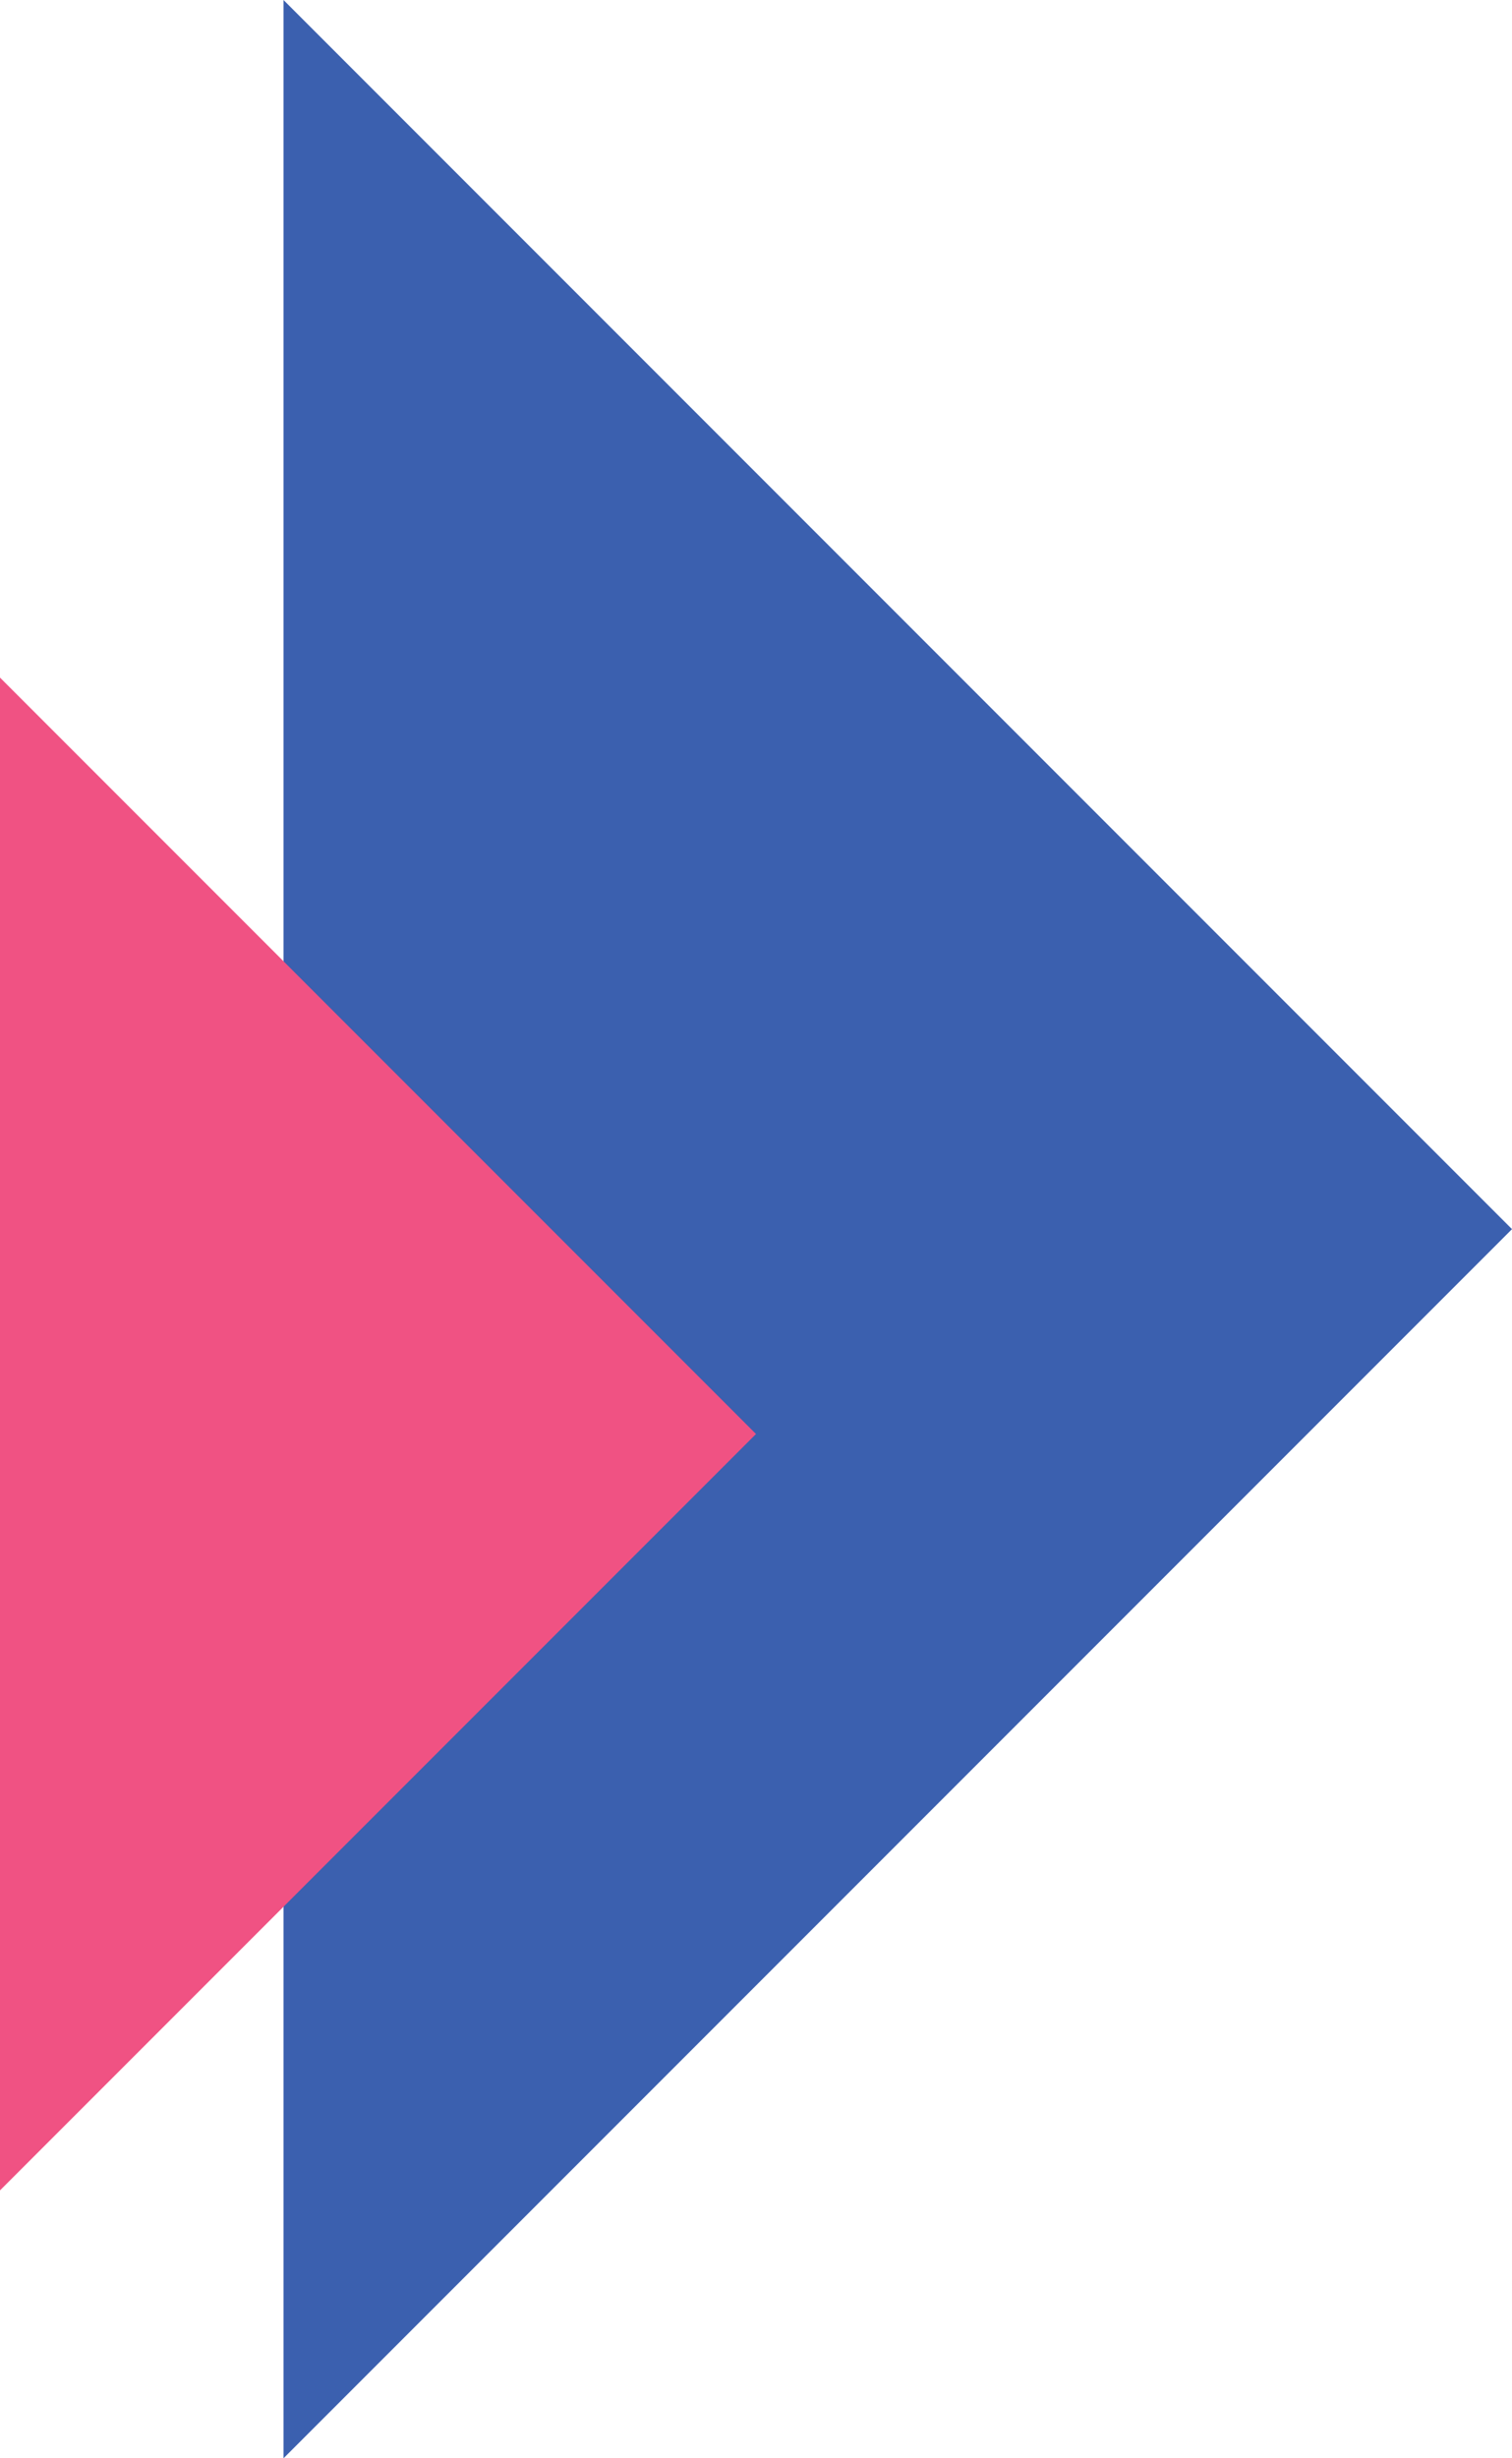
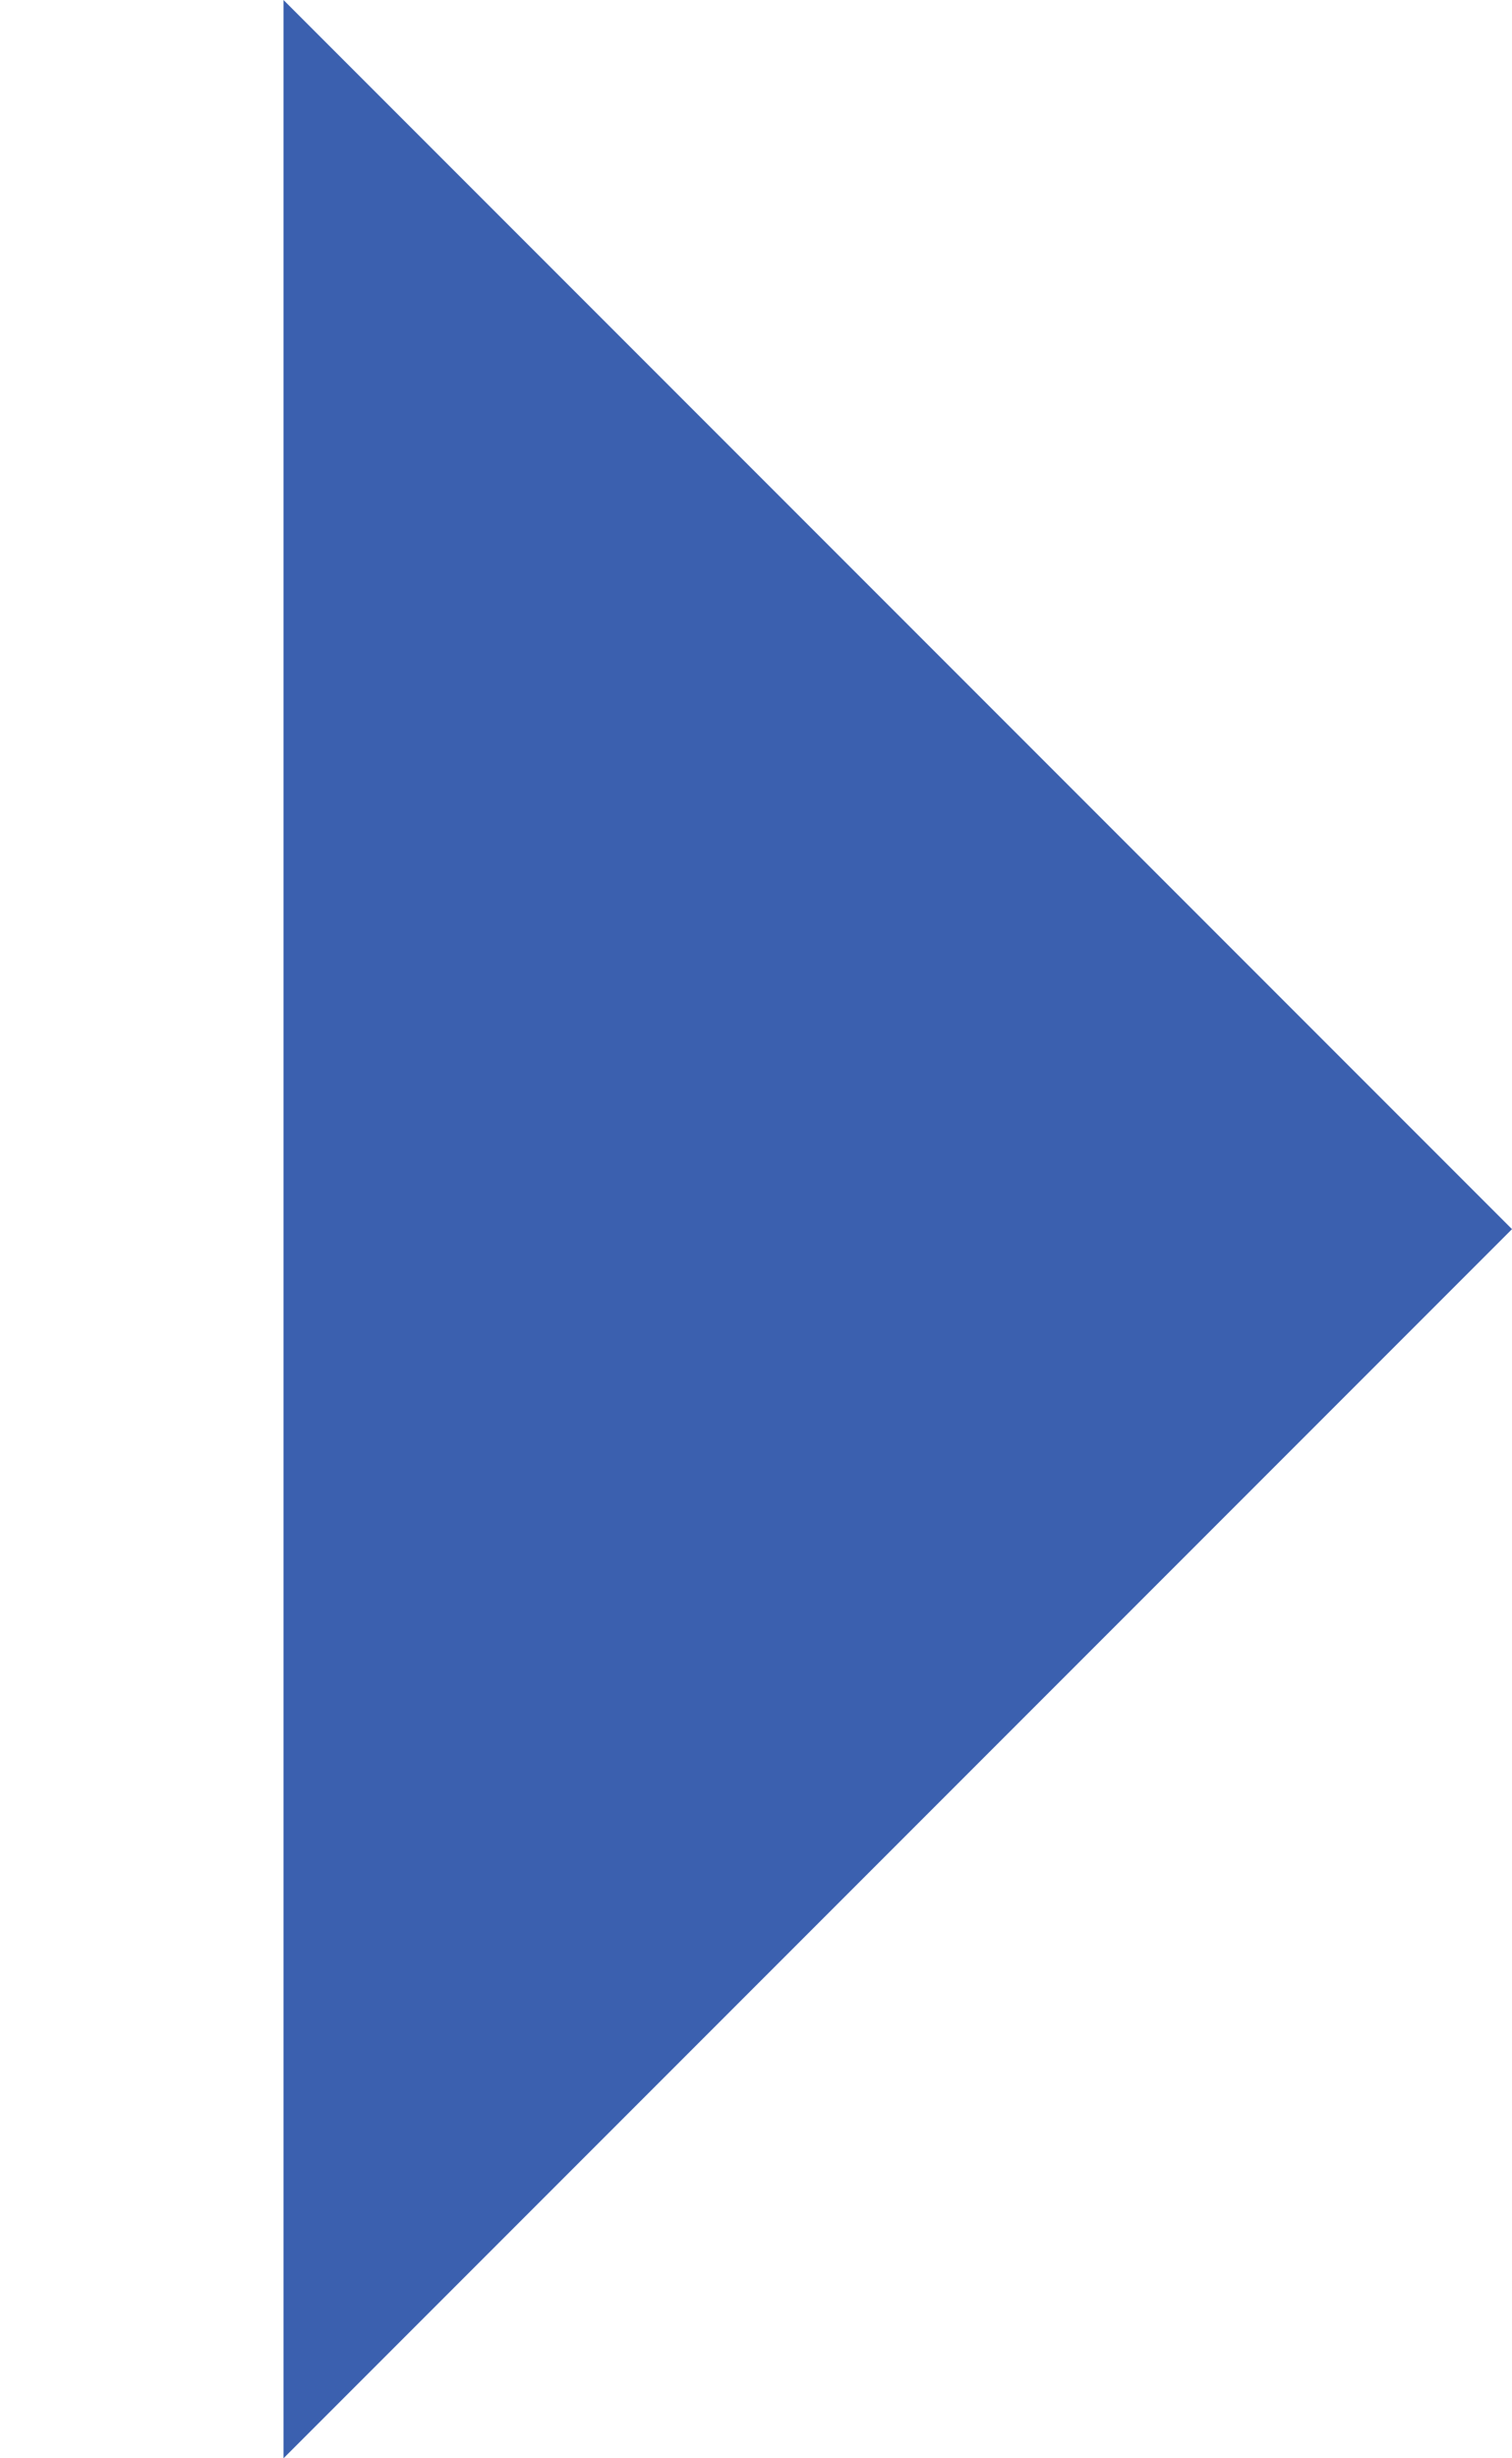
<svg xmlns="http://www.w3.org/2000/svg" width="96" height="156" viewBox="0 0 96 156" fill="none">
  <path d="M96 78L18 156V0L96 78Z" fill="#3B60AF" />
-   <path d="M48 91L0 139V43L48 91Z" fill="#F05283" />
</svg>